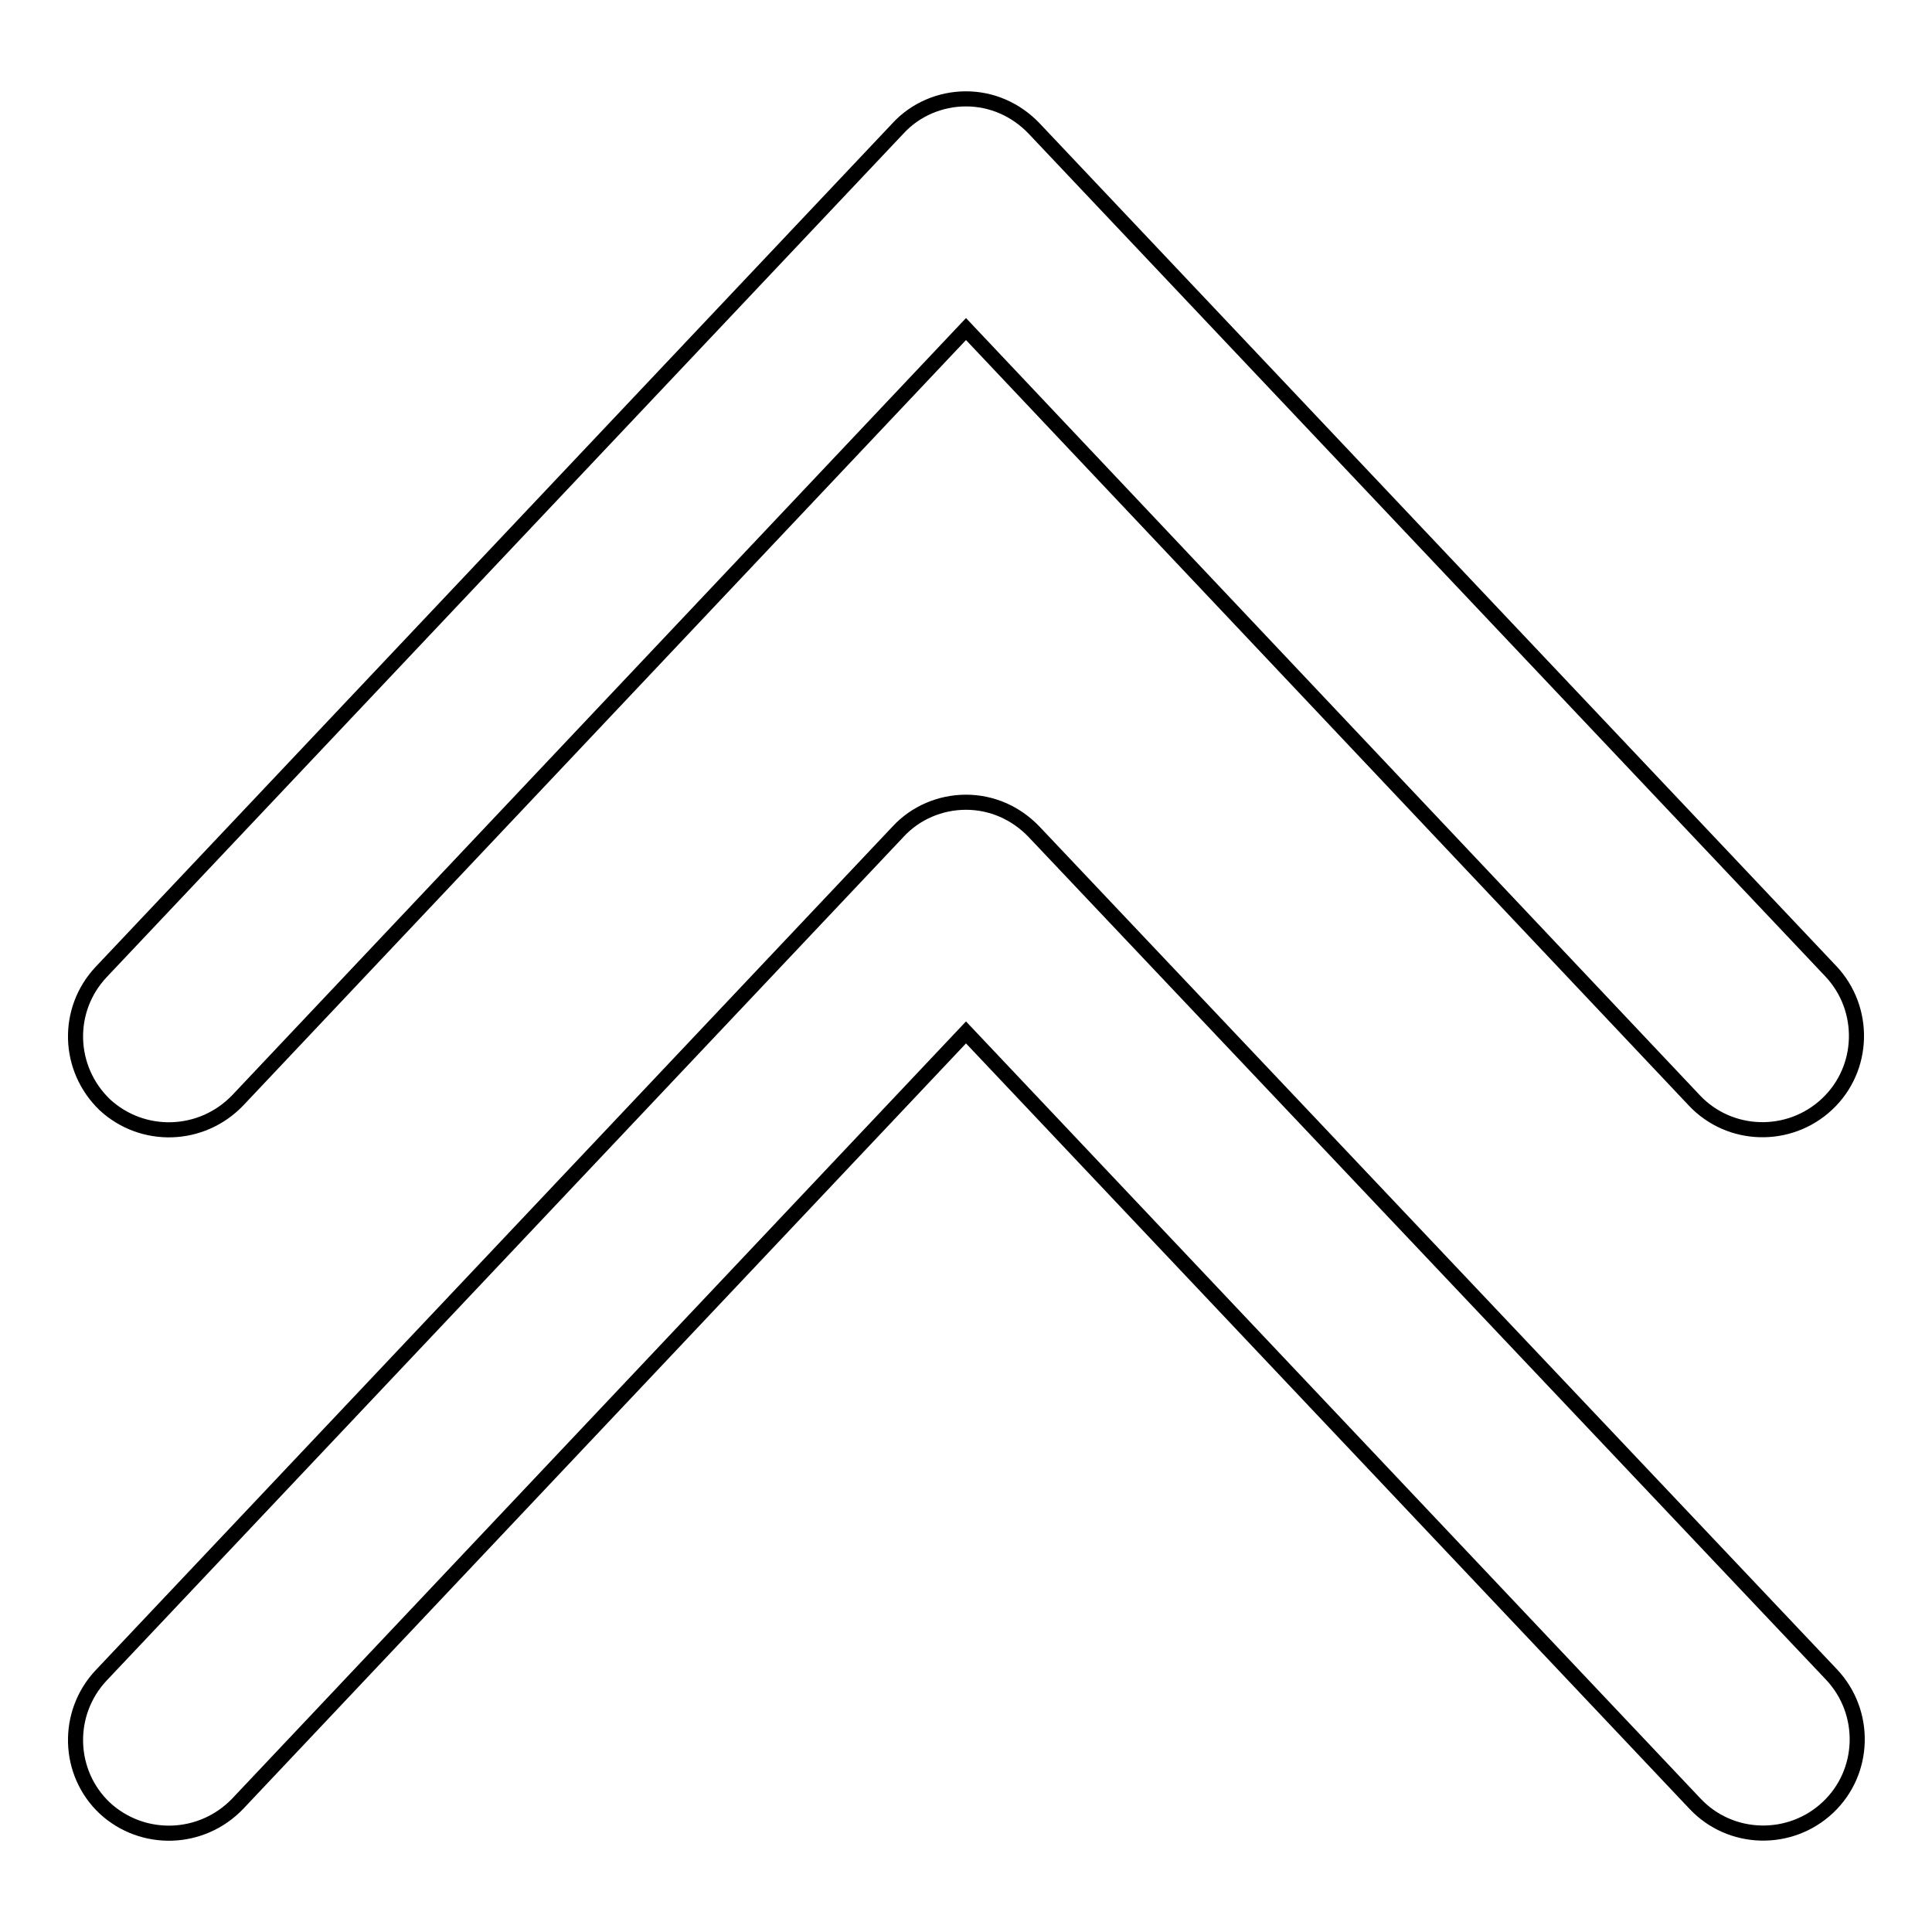
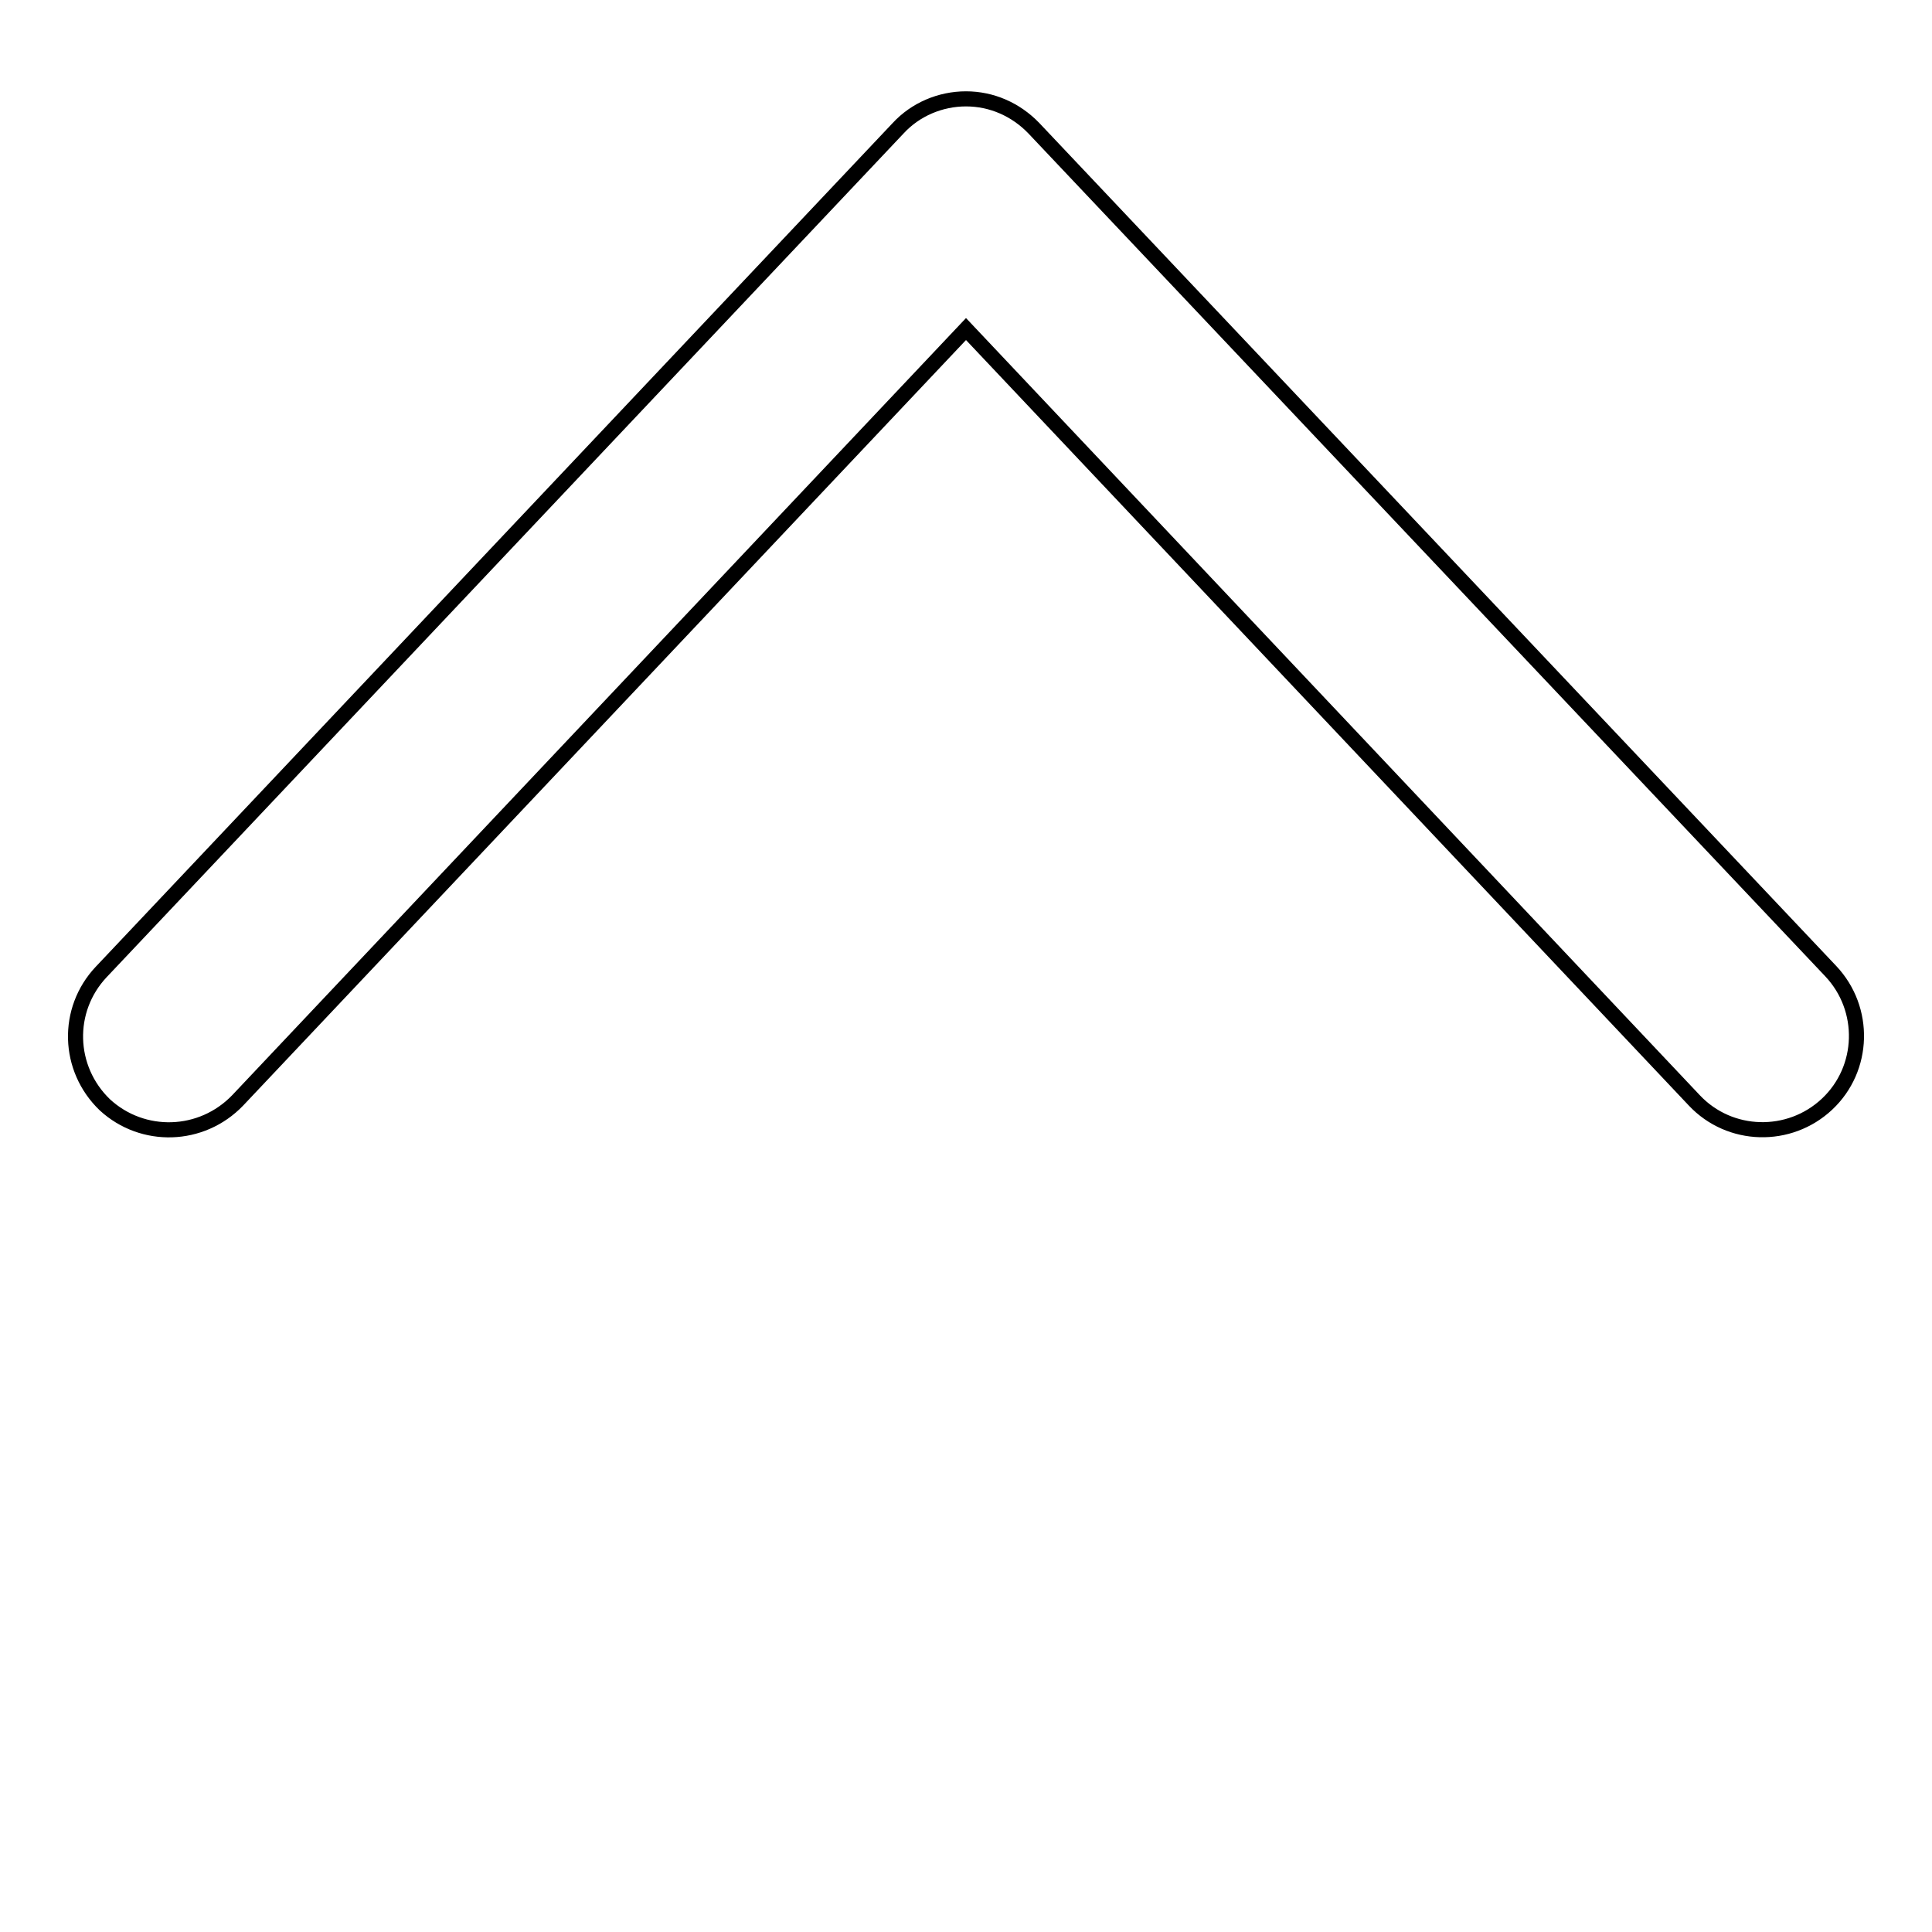
<svg xmlns="http://www.w3.org/2000/svg" version="1.1" x="0px" y="0px" viewBox="0 0 256 256" enable-background="new 0 0 256 256" xml:space="preserve">
  <g>
    <g>
      <path stroke-width="2" fill-opacity="0" stroke="#000000" d="M31.5,145.8L128,43.6l96.5,102.2c4.7,5,12.6,5.2,17.6,0.5c5-4.7,5.2-12.6,0.5-17.6L137,17c-2.4-2.5-5.6-3.9-9-3.9c-3.4,0-6.7,1.4-9,3.9L13.4,128.8c-4.7,5-4.5,12.8,0.5,17.6C18.9,151,26.7,150.8,31.5,145.8z" />
-       <path stroke-width="2" fill-opacity="0" stroke="#000000" d="M31.5,239L128,136.8L224.6,239c4.7,5,12.6,5.2,17.6,0.5c5-4.7,5.2-12.6,0.5-17.6L137,110.2c-2.4-2.5-5.6-3.9-9-3.9c-3.4,0-6.7,1.4-9,3.9L13.4,222c-4.7,5-4.5,12.9,0.5,17.6C18.9,244.2,26.7,244,31.5,239z" />
    </g>
  </g>
</svg>